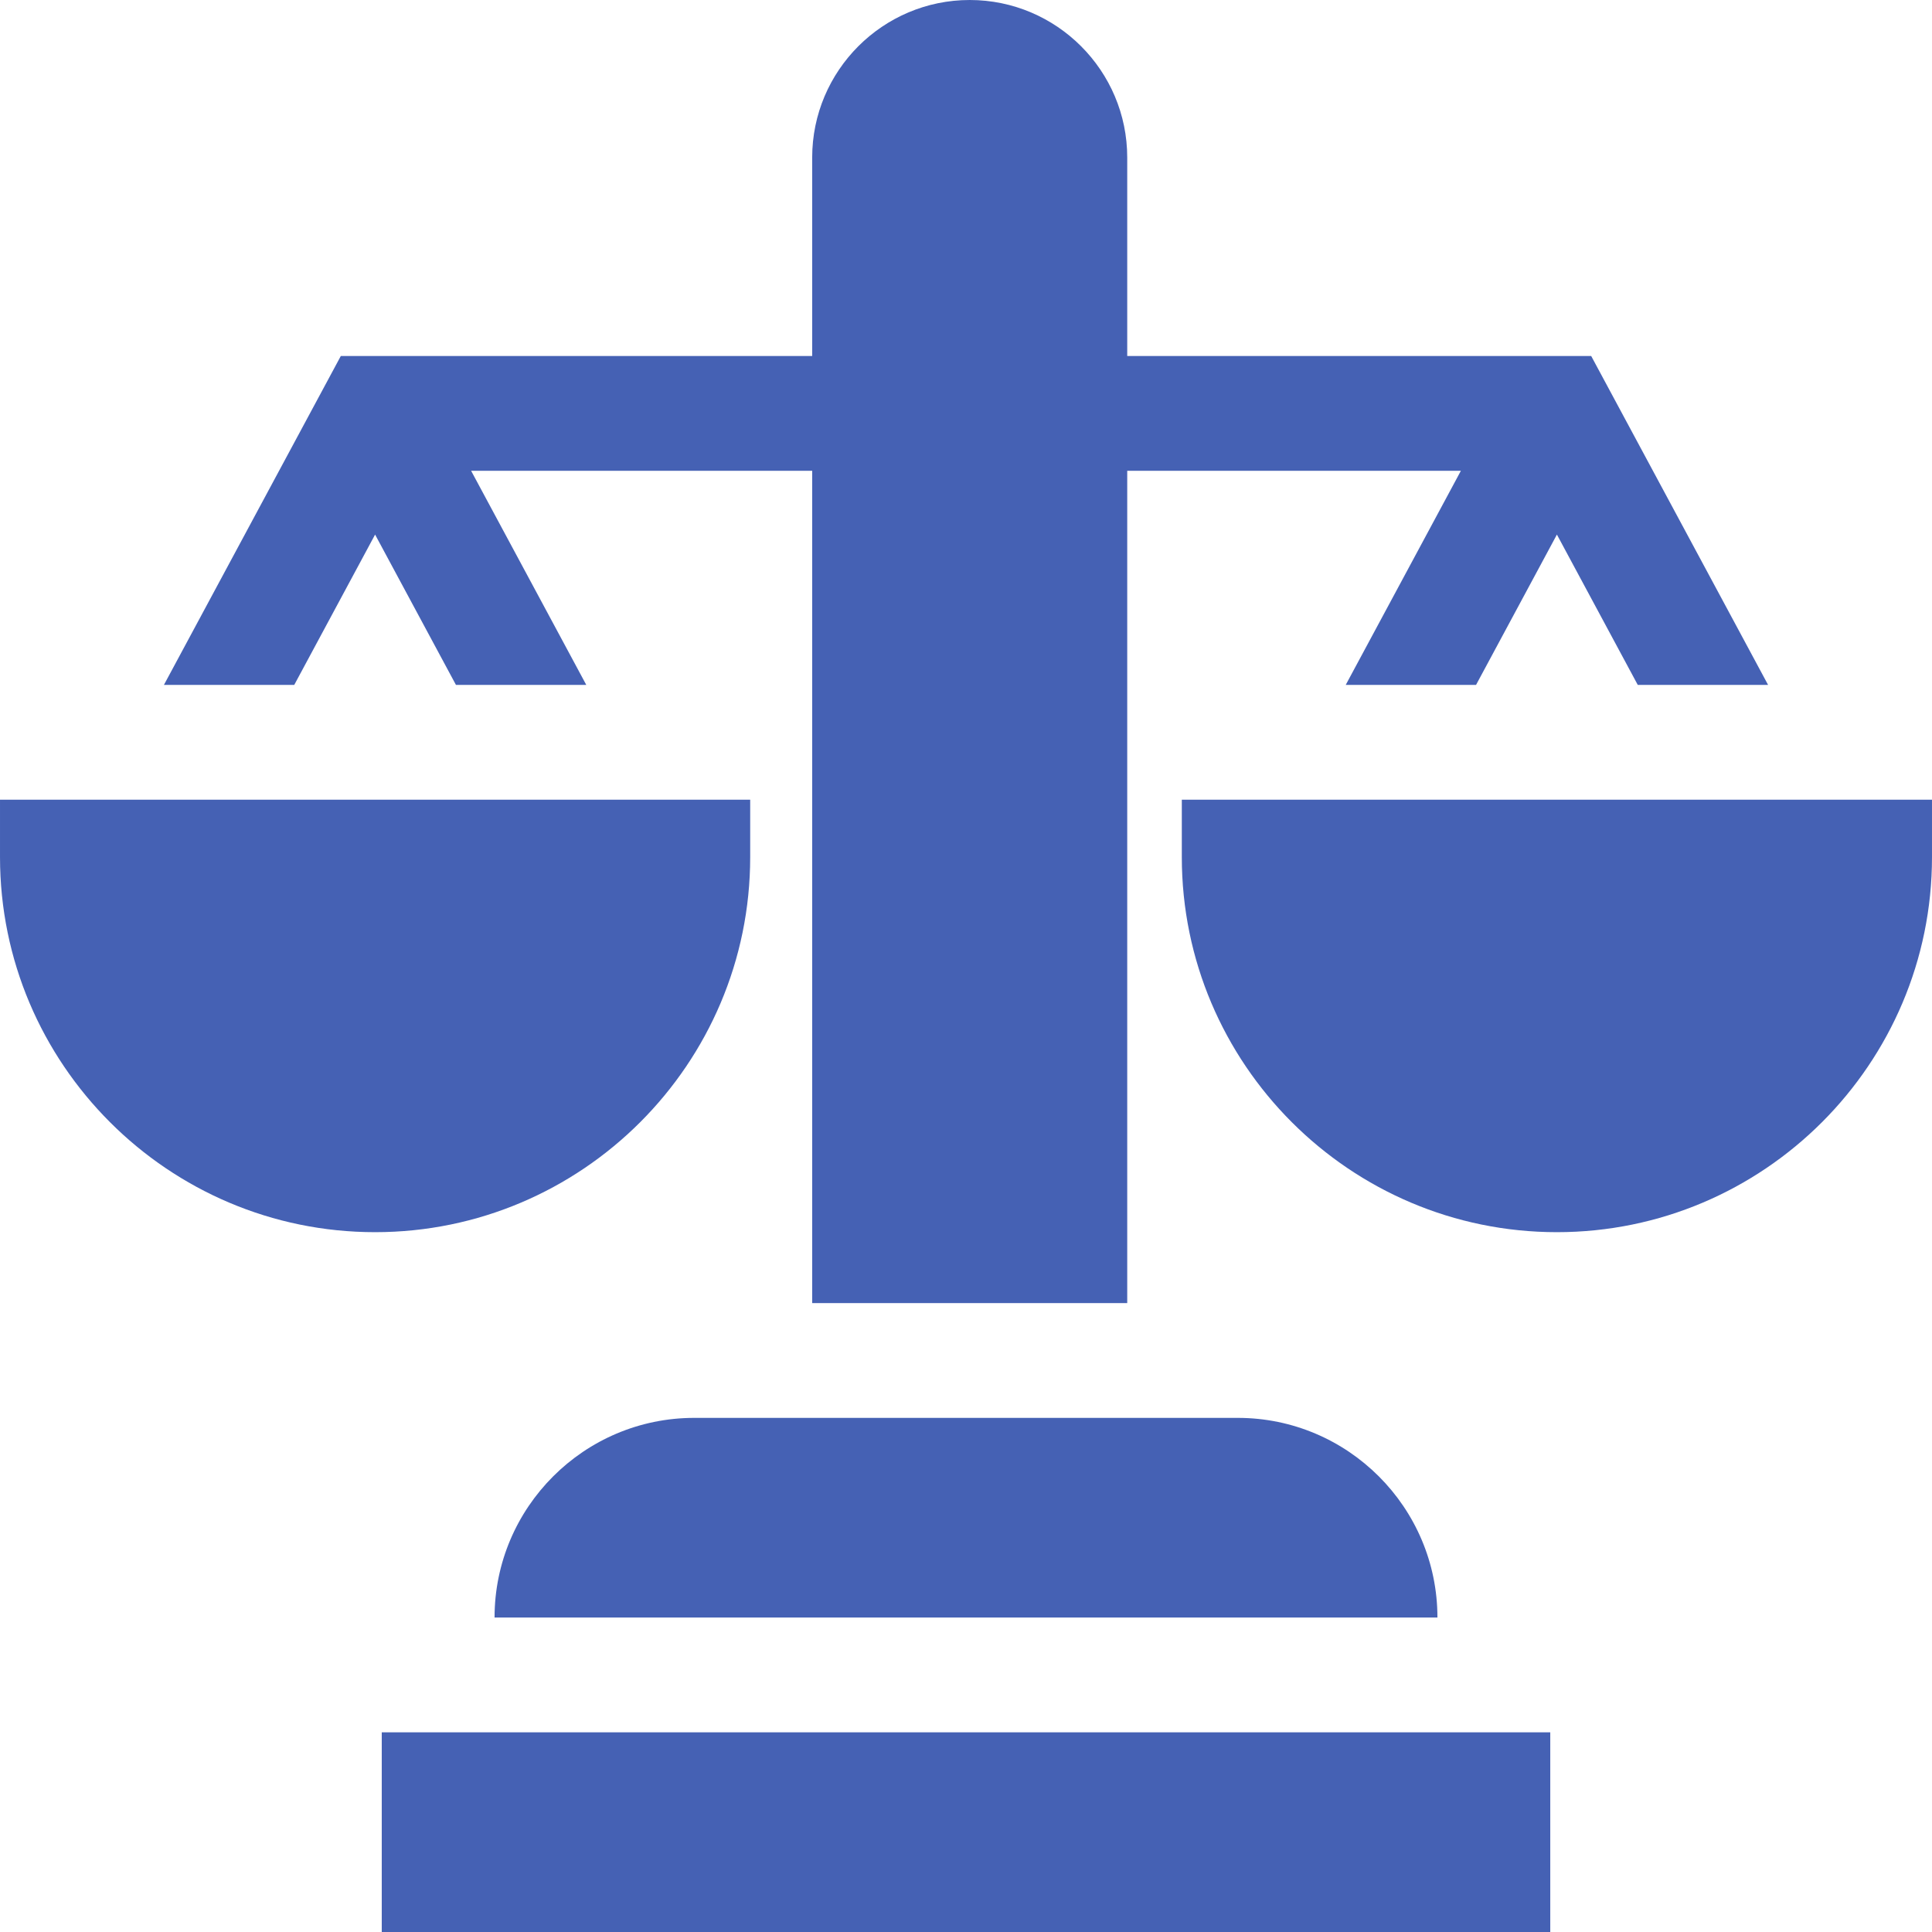
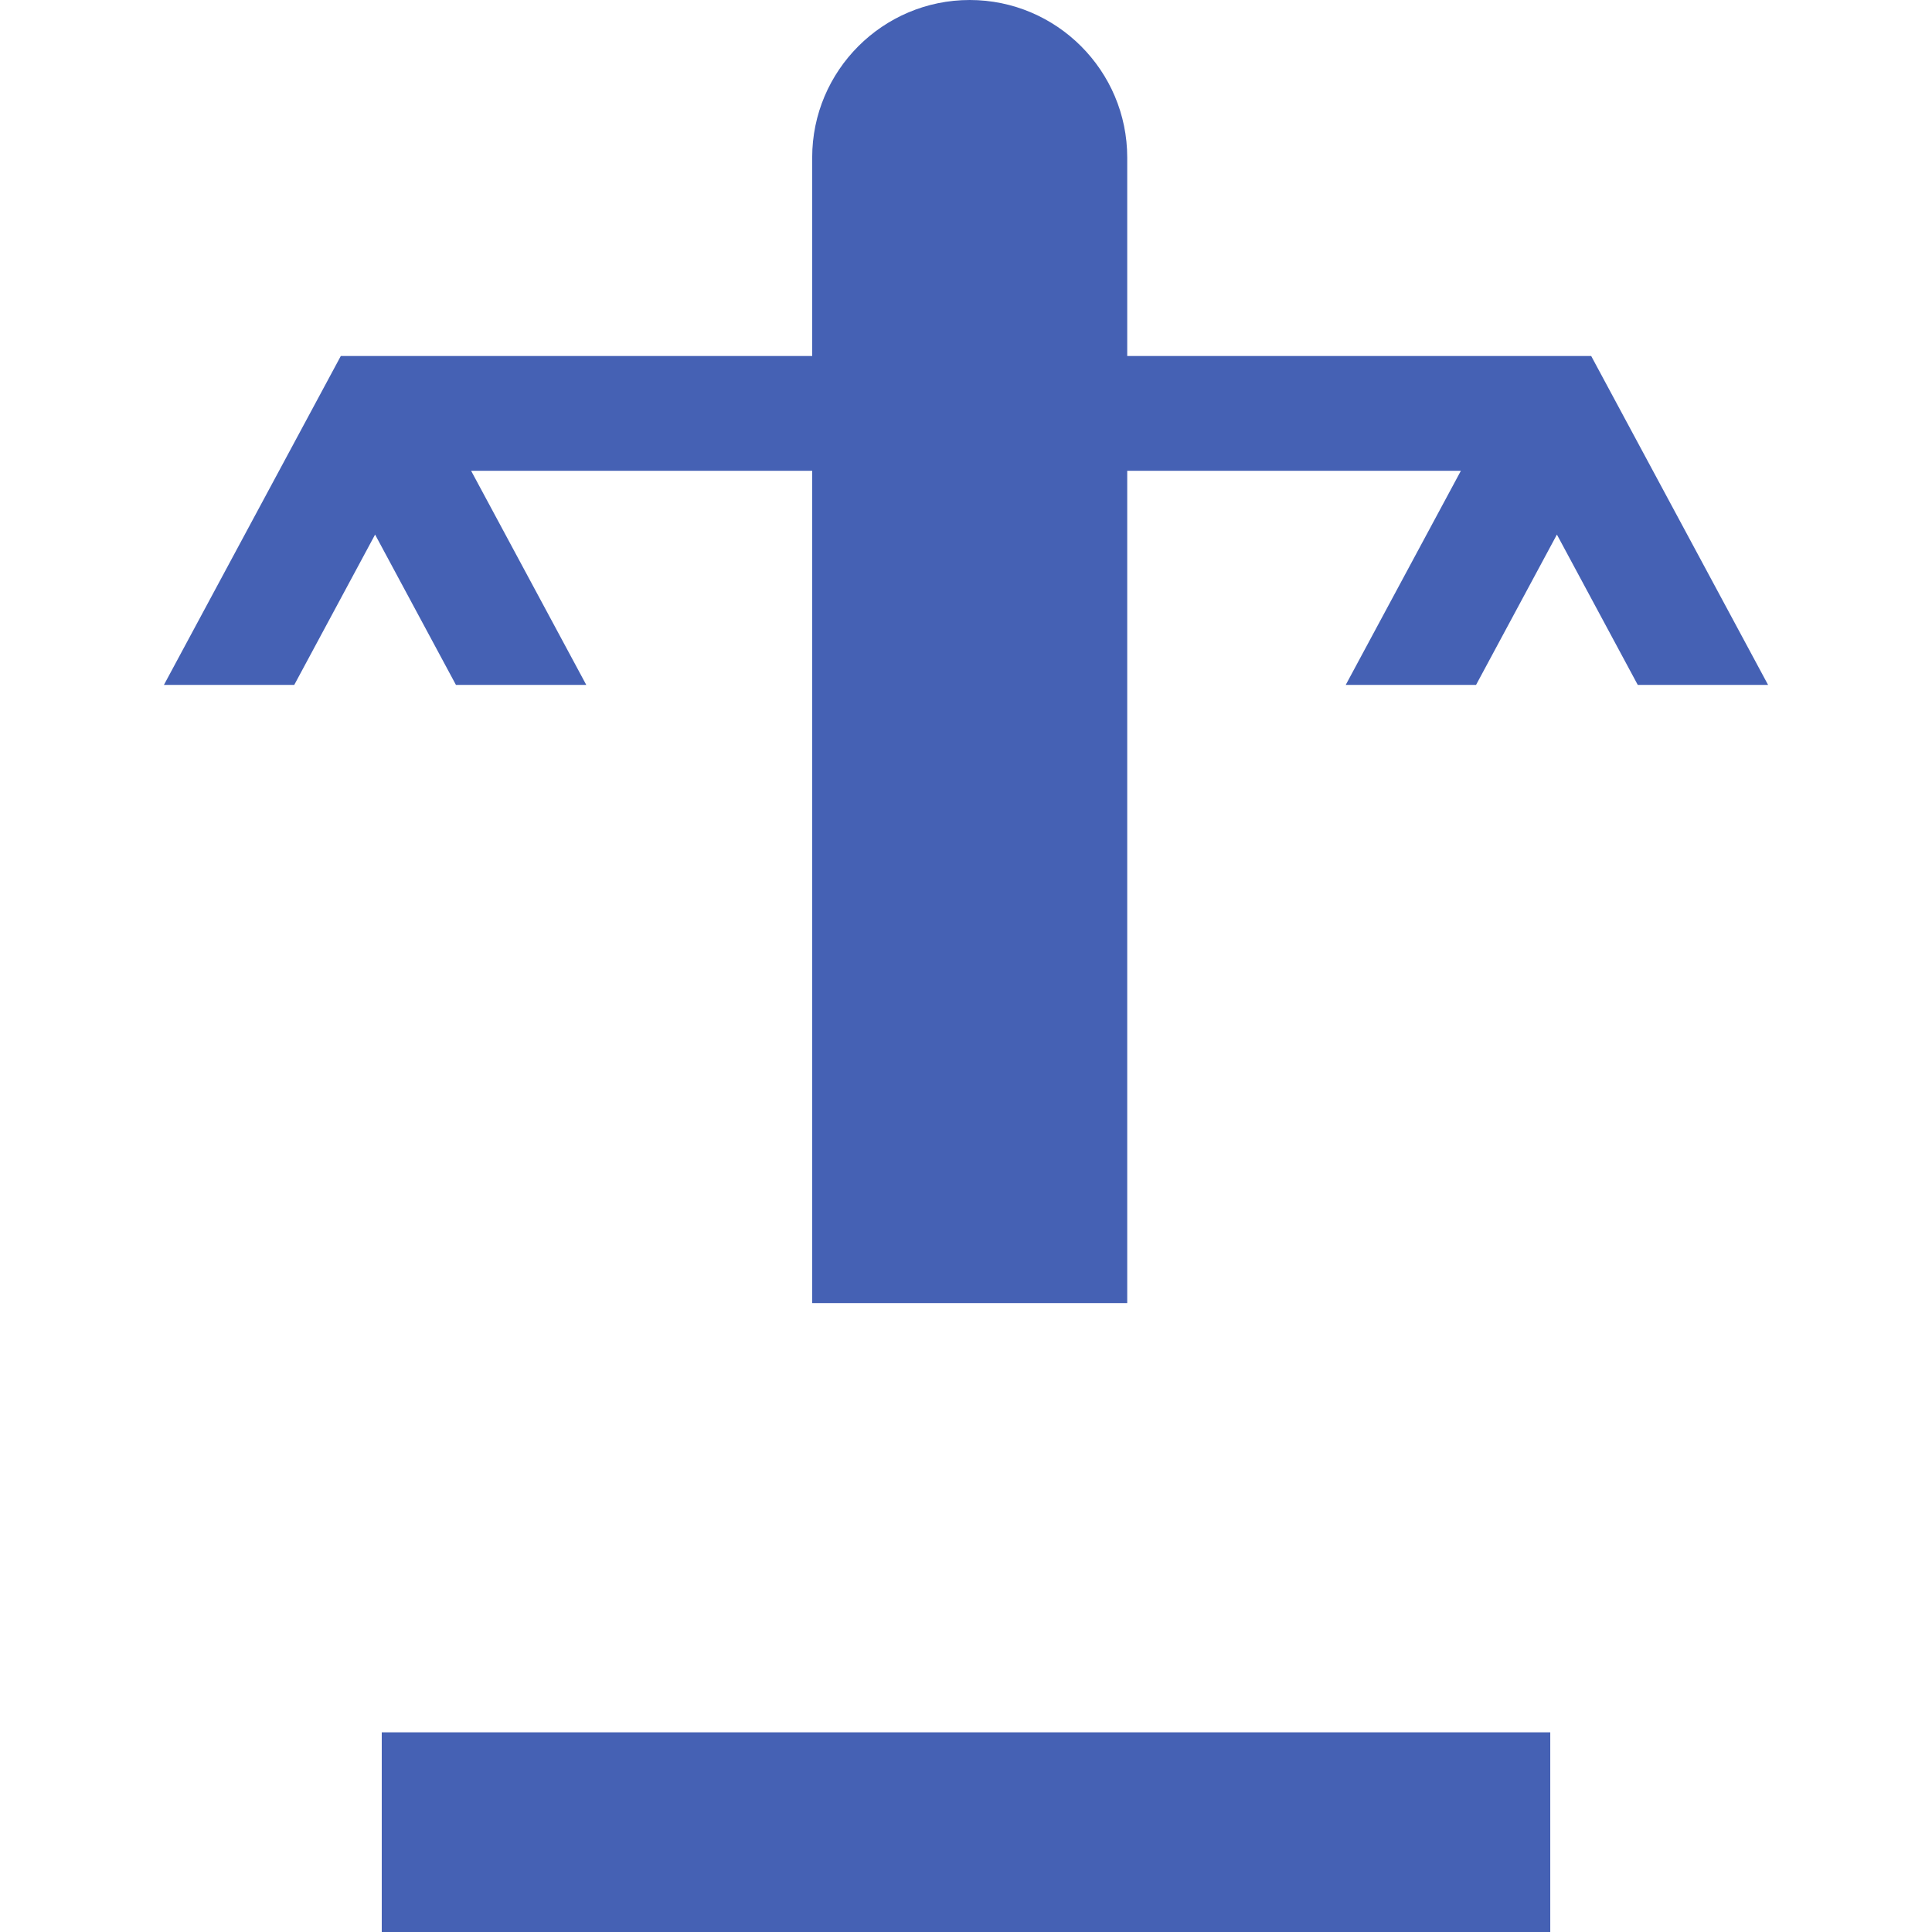
<svg xmlns="http://www.w3.org/2000/svg" fill="#4561b4" version="1.1" id="Layer_1" viewBox="0 0 512.003 512.003" xml:space="preserve">
  <g>
    <g>
-       <path d="M142.308,211.928h-5.115H61.619h-5.115H0.002v15.209c0,54.812,44.592,99.404,99.404,99.404s99.404-44.592,99.404-99.404    v-15.209H142.308z" />
-     </g>
+       </g>
  </g>
  <g>
    <g>
-       <path d="M455.5,211.928h-5.115h-75.574h-5.115h-56.501v15.209c0,54.812,44.592,99.404,99.404,99.404    c54.812,0,99.403-44.592,99.403-99.404v-15.209H455.5z" />
-     </g>
+       </g>
  </g>
  <g>
    <g>
      <rect x="101.169" y="459.087" width="309.668" height="52.916" />
    </g>
  </g>
  <g>
    <g>
-       <path d="M328.024,375.755H183.979c-29.177,0-52.915,23.737-52.915,52.914h249.873C380.938,399.492,357.2,375.755,328.024,375.755z    " />
-     </g>
+       </g>
  </g>
  <g>
    <g>
      <path d="M421.688,94.351H298.729V41.745C298.729,18.727,280.002,0,256.985,0c-23.019,0-41.746,18.727-41.746,41.745v52.607H90.315    l-46.876,87.161h34.538l21.428-39.844l21.428,39.842h34.538l-30.518-56.743h90.386v220.57h83.49V124.768h88.421l-30.518,56.743    h34.538l21.428-39.843l21.428,39.843h34.538L421.688,94.351z" />
    </g>
  </g>
</svg>